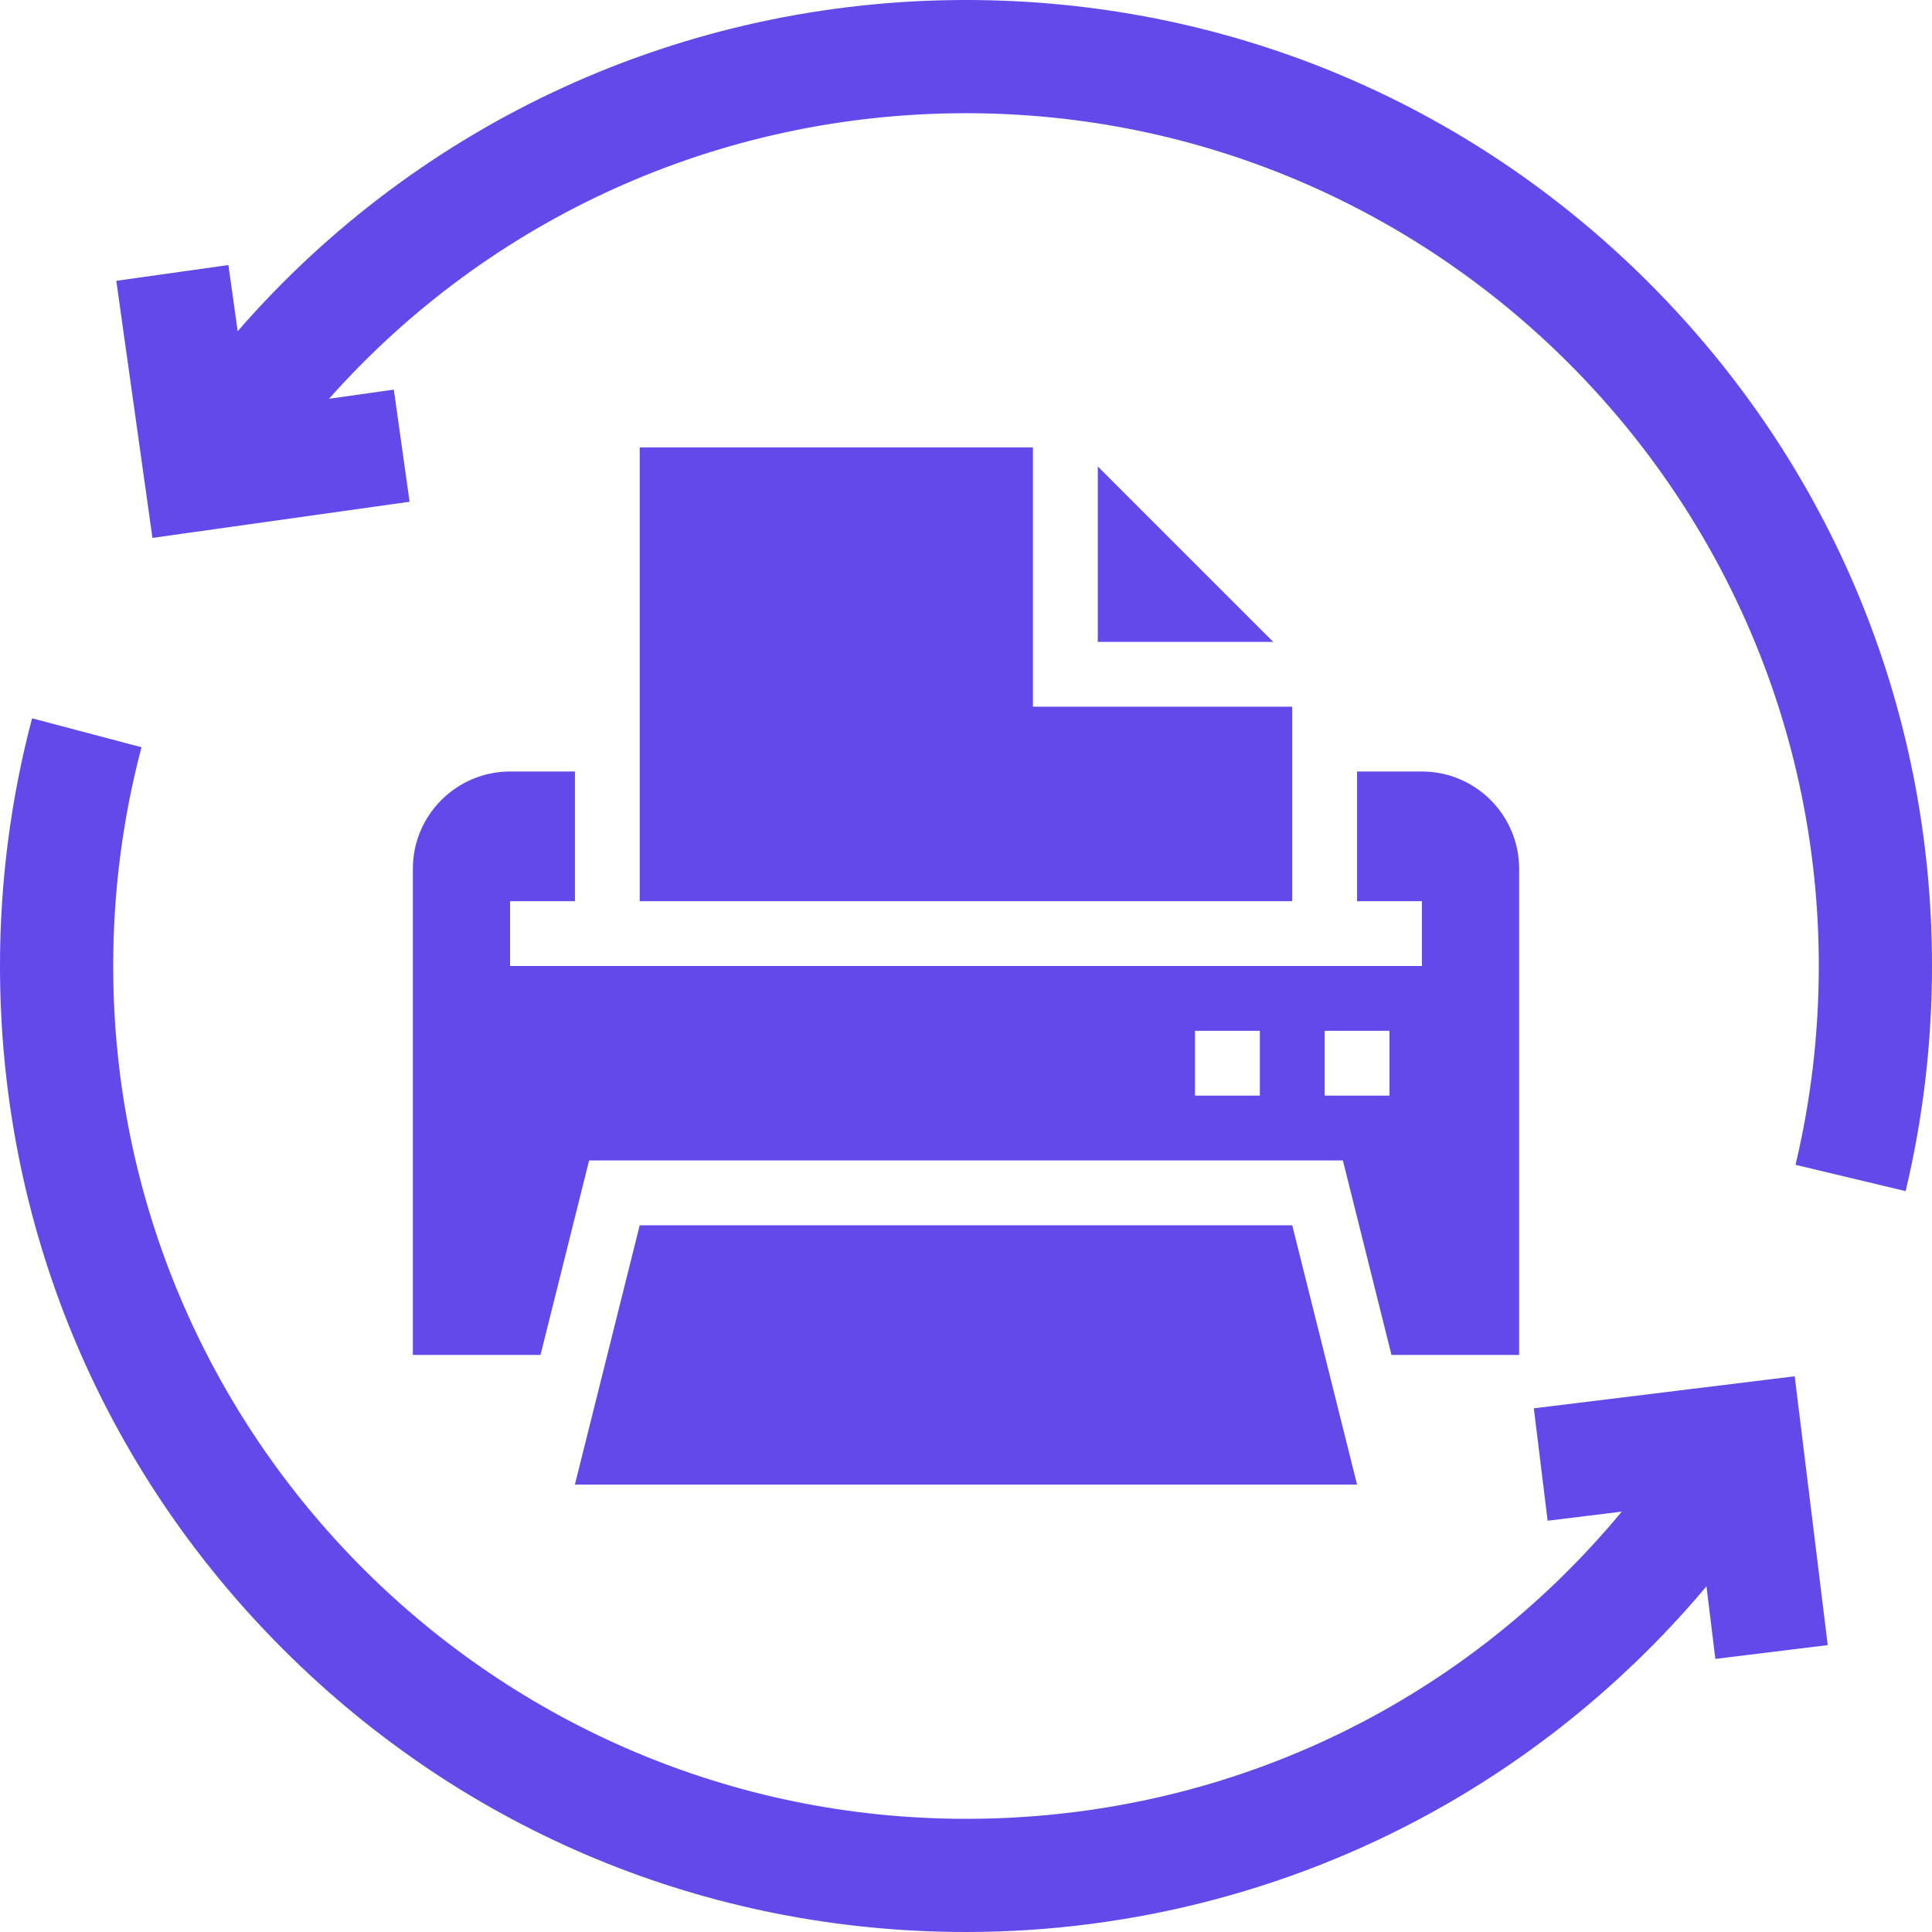
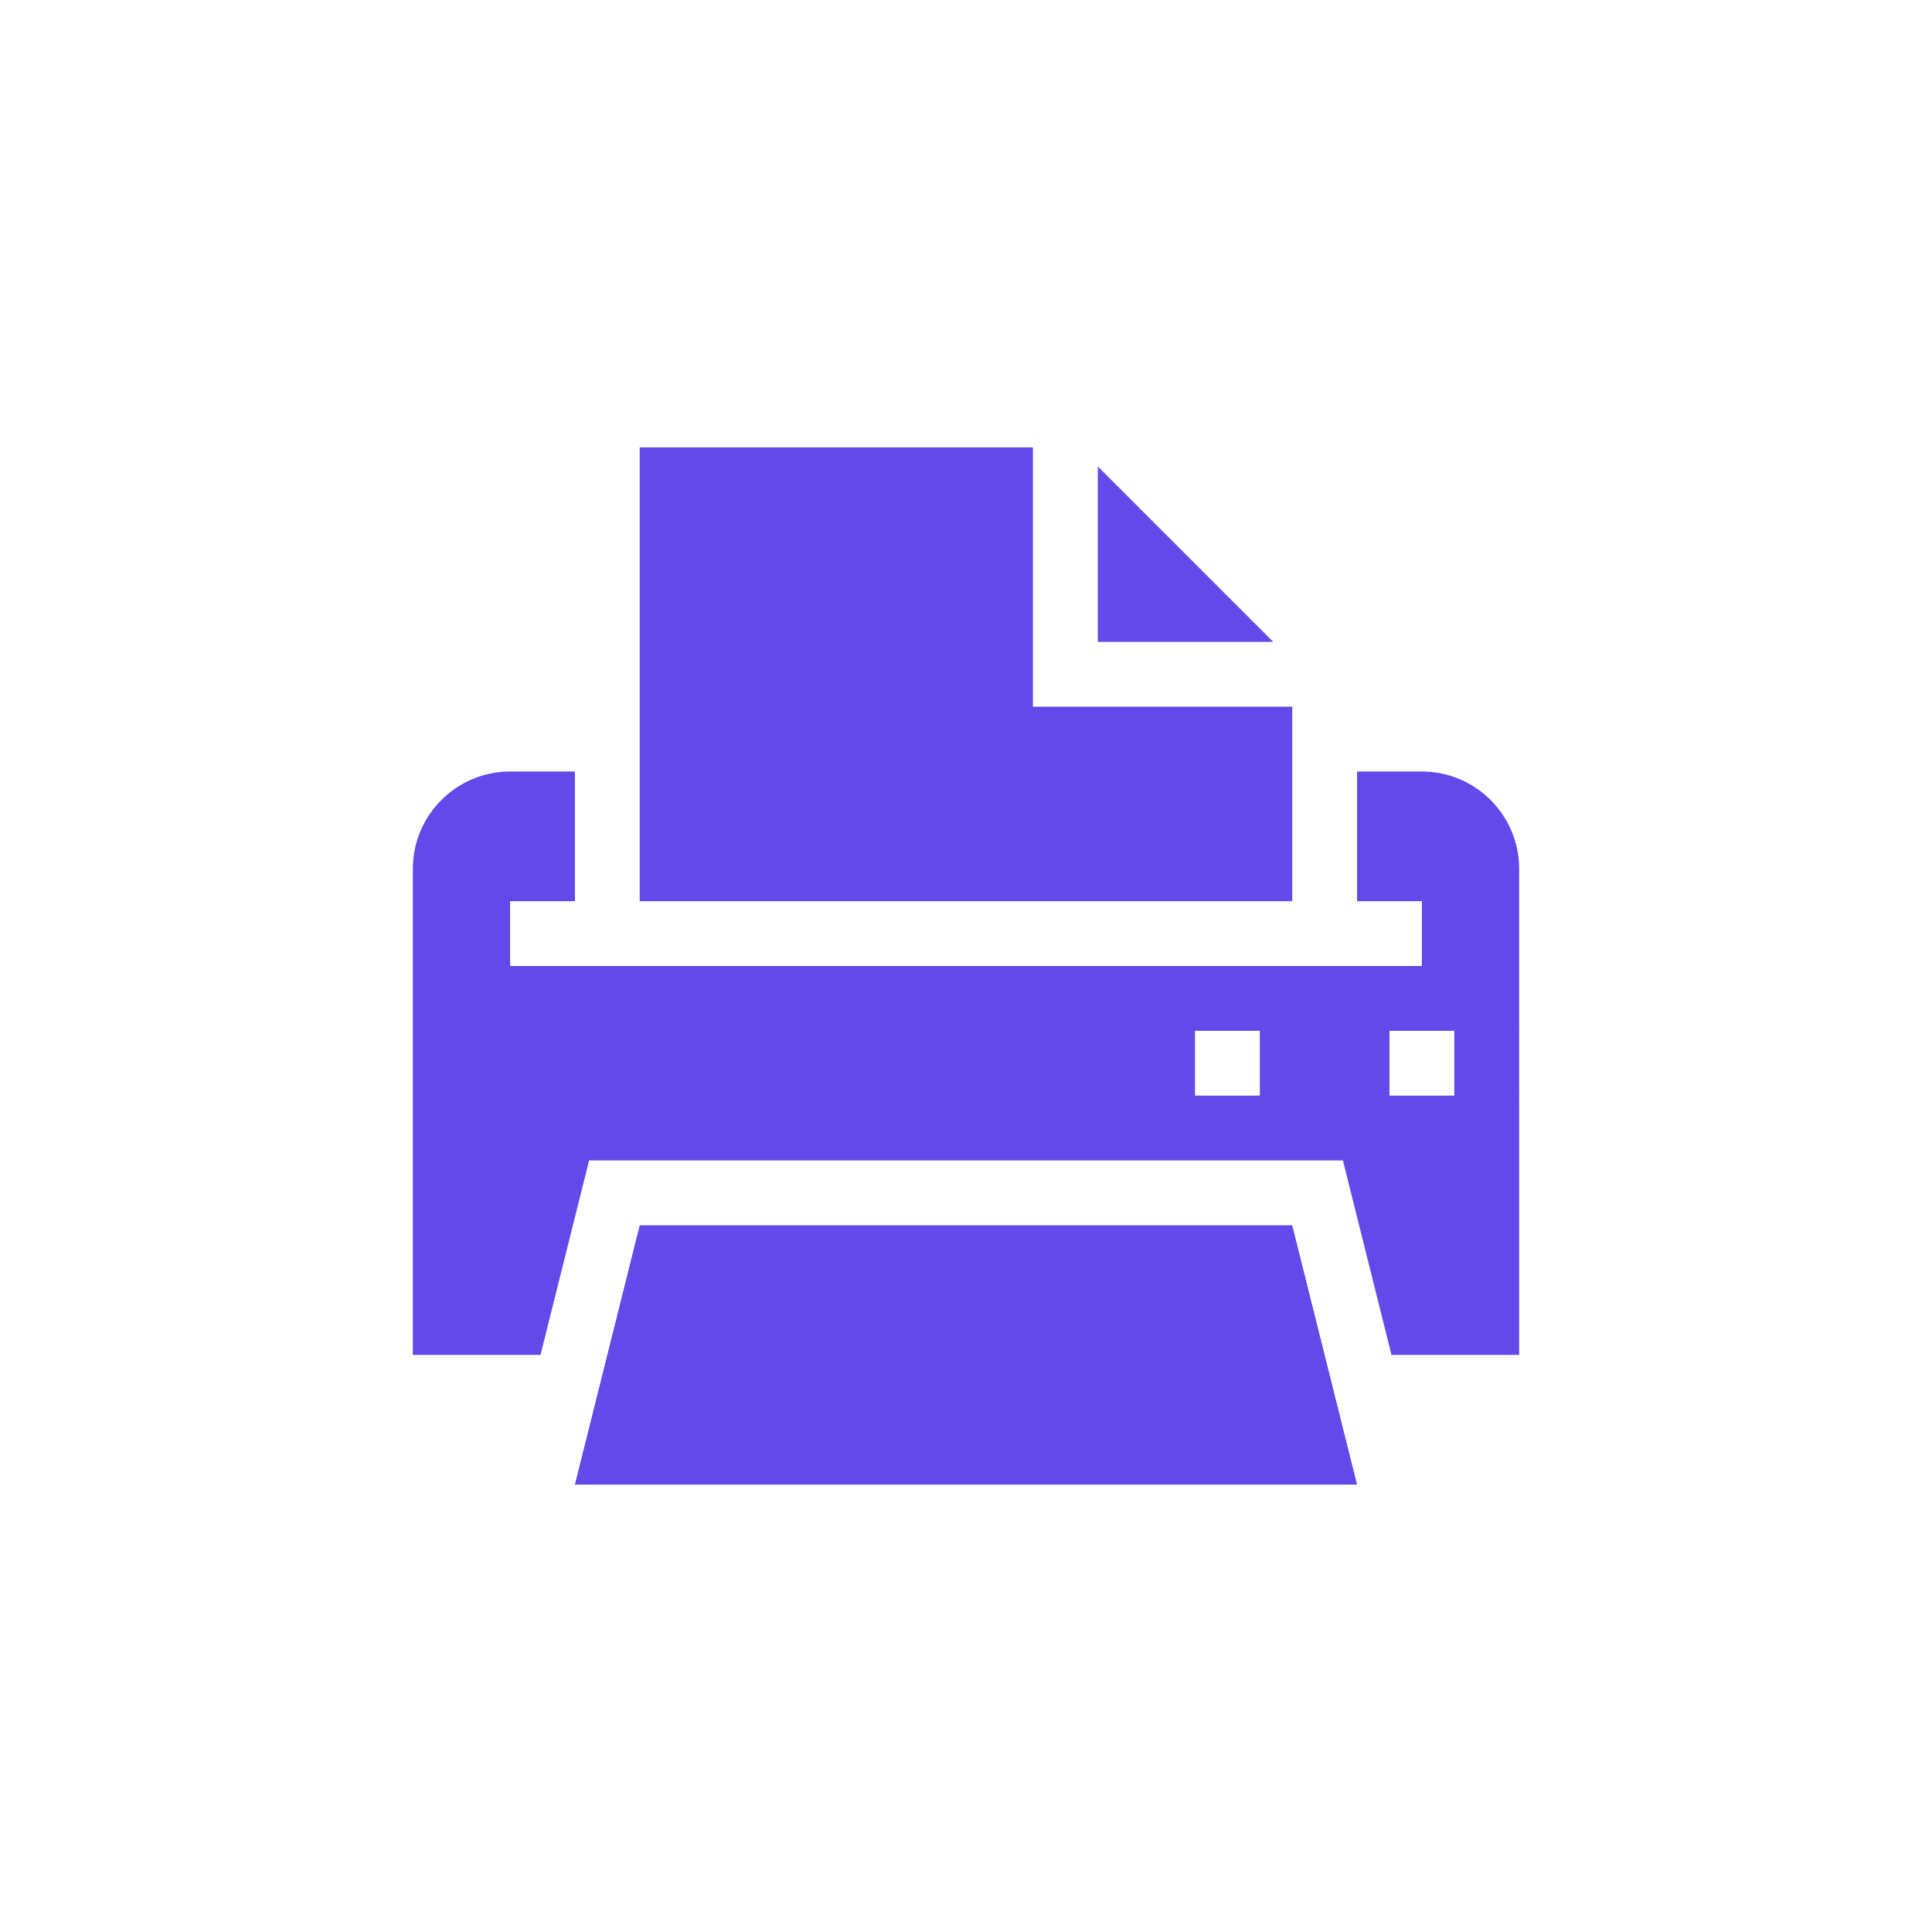
<svg xmlns="http://www.w3.org/2000/svg" id="Layer_1" viewBox="0 0 512 512">
-   <path d="M437.02,74.98C388.67,26.63,324.38,0,256,0,181.09,0,111.27,32.25,62.99,87.77l-2.46-17.53-29.71,4.18,9.58,68.13,68.15-9.58-4.18-29.71-17.17,2.41C129.76,57.77,190.69,30,256,30c124.62,0,226,101.38,226,226,0,17.81-2.08,35.54-6.17,52.69l29.18,6.97c4.64-19.43,6.99-39.5,6.99-59.65,0-68.38-26.63-132.67-74.98-181.02h0Zm-30.54,298.25l3.66,29.78,19.64-2.41c-42.64,51.49-105.51,81.41-173.78,81.41-124.62,0-226-101.38-226-226,0-19.66,2.52-39.16,7.5-57.98l-29-7.67C2.86,211.66,0,233.75,0,256c0,68.38,26.63,132.67,74.98,181.02,48.35,48.35,112.64,74.98,181.02,74.98,44.74,0,88.78-11.71,127.35-33.88,26.18-15.04,49.53-34.66,68.88-57.73l2.36,19.24,29.78-3.66-8.75-71.24-69.14,8.49Z" style="fill:#6349e9;" />
  <g>
    <path d="M342.47,324.72H169.53l-17.18,68.72h207.29l-17.18-68.72Zm-51.54-154.61h46.5l-46.5-46.5v46.5Z" style="fill:#6349e9;" />
    <path d="M169.53,118.57v120.25h172.93v-51.54h-68.72V118.57h-104.22Z" style="fill:#6349e9;" />
-     <path d="M376.82,204.46h-17.18v34.36h17.18v17.18H135.18v-17.18h17.18v-34.36h-17.18c-14.21,0-25.77,11.56-25.77,25.77v128.84h33.83l12.88-51.54h199.76l12.88,51.54h33.83V230.23c0-14.21-11.56-25.77-25.77-25.77Zm-42.95,85.89h-17.18v-17.18h17.18v17.18Zm34.36,0h-17.18v-17.18h17.18v17.18Z" style="fill:#6349e9;" />
+     <path d="M376.82,204.46h-17.18v34.36h17.18v17.18H135.18v-17.18h17.18v-34.36h-17.18c-14.21,0-25.77,11.56-25.77,25.77v128.84h33.83l12.88-51.54h199.76l12.88,51.54h33.83V230.23c0-14.21-11.56-25.77-25.77-25.77Zm-42.95,85.89h-17.18v-17.18h17.18v17.18Zm34.36,0v-17.18h17.18v17.18Z" style="fill:#6349e9;" />
  </g>
</svg>